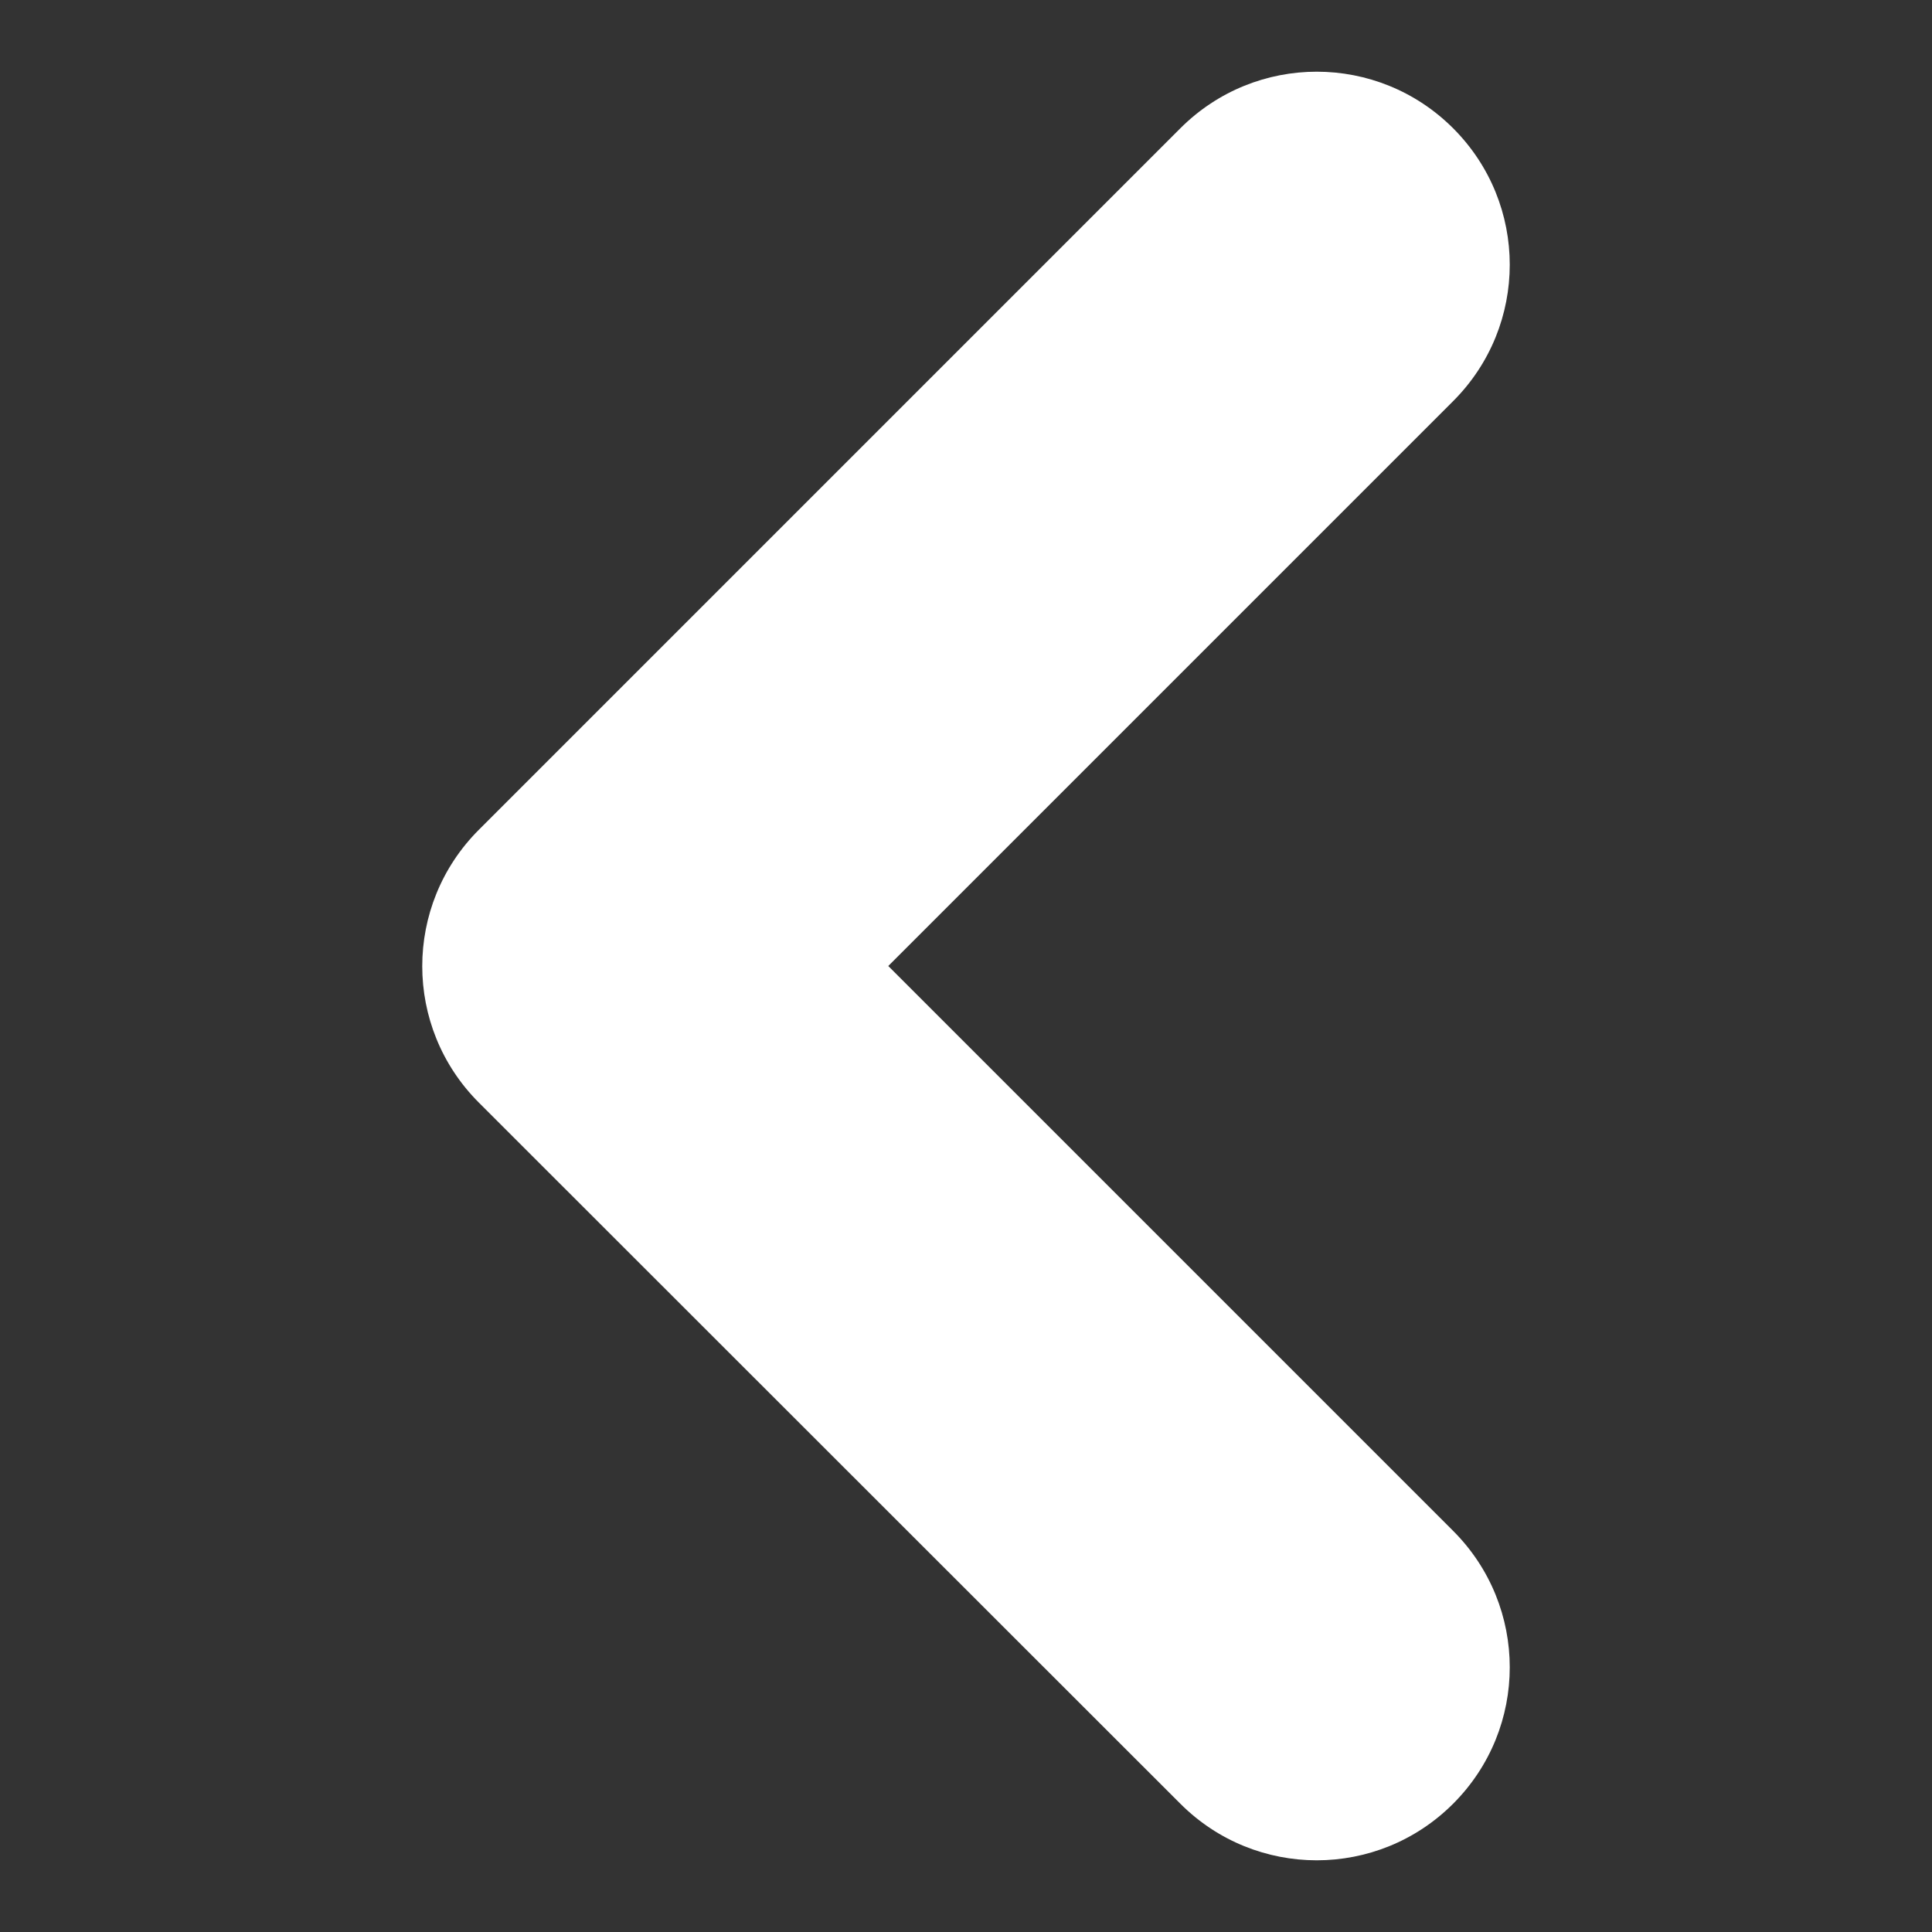
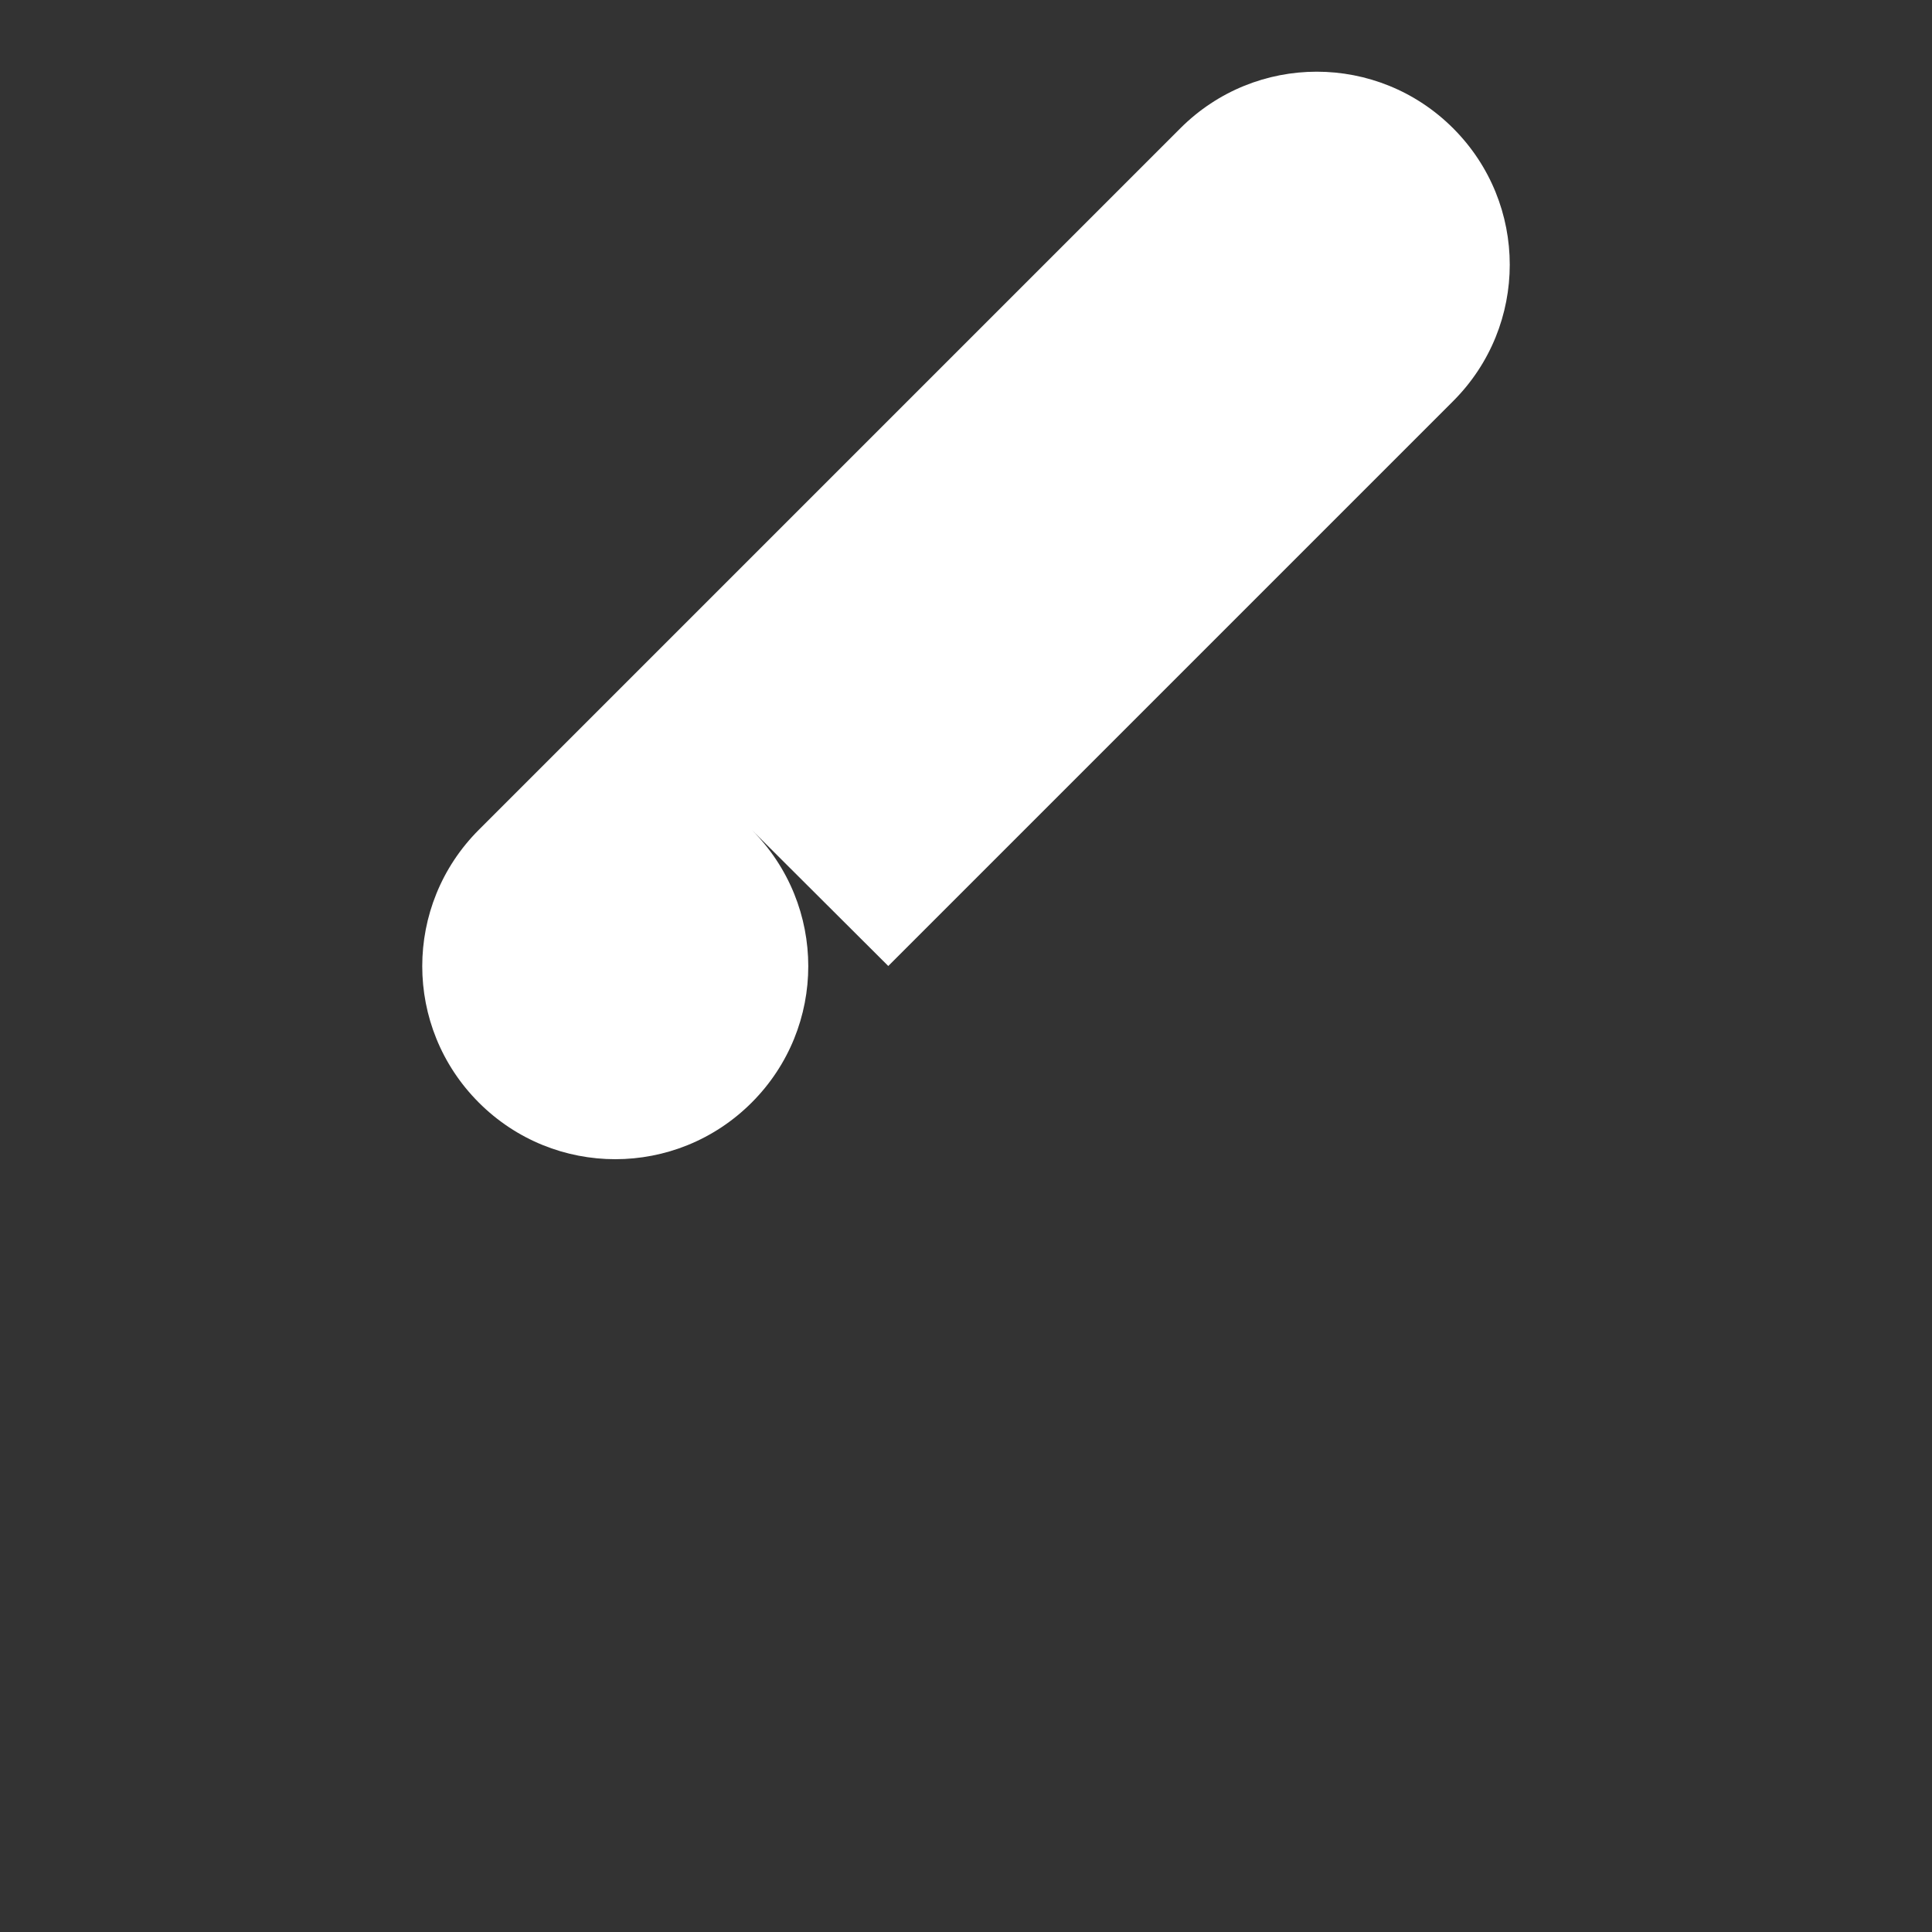
<svg xmlns="http://www.w3.org/2000/svg" version="1.1" width="512" height="512" x="0" y="0" viewBox="0 0 512 512" style="enable-background:new 0 0 512 512" xml:space="preserve" class="">
  <rect x="0" y="0" width="512" height="512" fill="#333333" stroke="none" />
  <g>
-     <path d="m235.4 256 149.7-149.7c20-20 20-52.3 0-72.3s-52.3-20-72.3 0L126.9 219.9c-20 20-20 52.3 0 72.3L312.8 478c20 20 52.3 20 72.3 0s20-52.3 0-72.3z" fill="#ffffff" opacity="1" data-original="#000000" class="" />
+     <path d="m235.4 256 149.7-149.7c20-20 20-52.3 0-72.3s-52.3-20-72.3 0L126.9 219.9c-20 20-20 52.3 0 72.3c20 20 52.3 20 72.3 0s20-52.3 0-72.3z" fill="#ffffff" opacity="1" data-original="#000000" class="" />
  </g>
</svg>